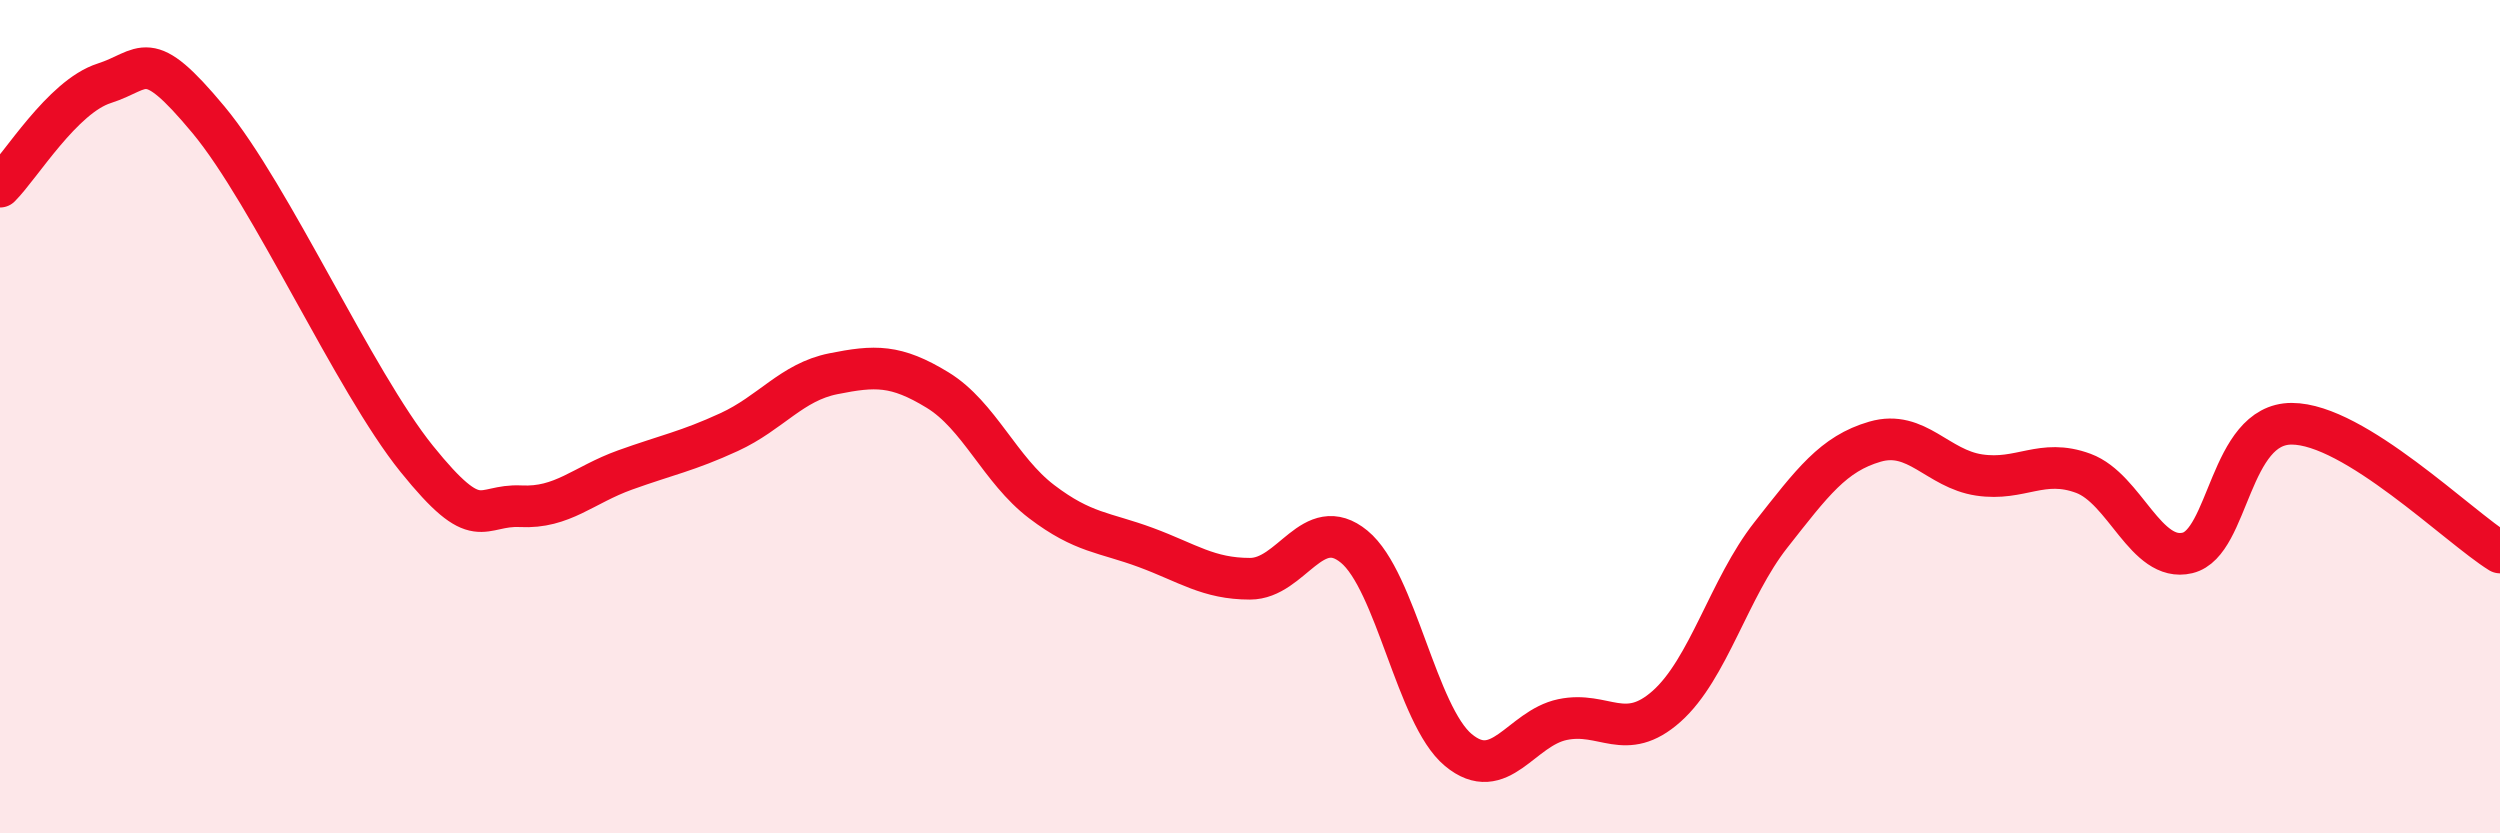
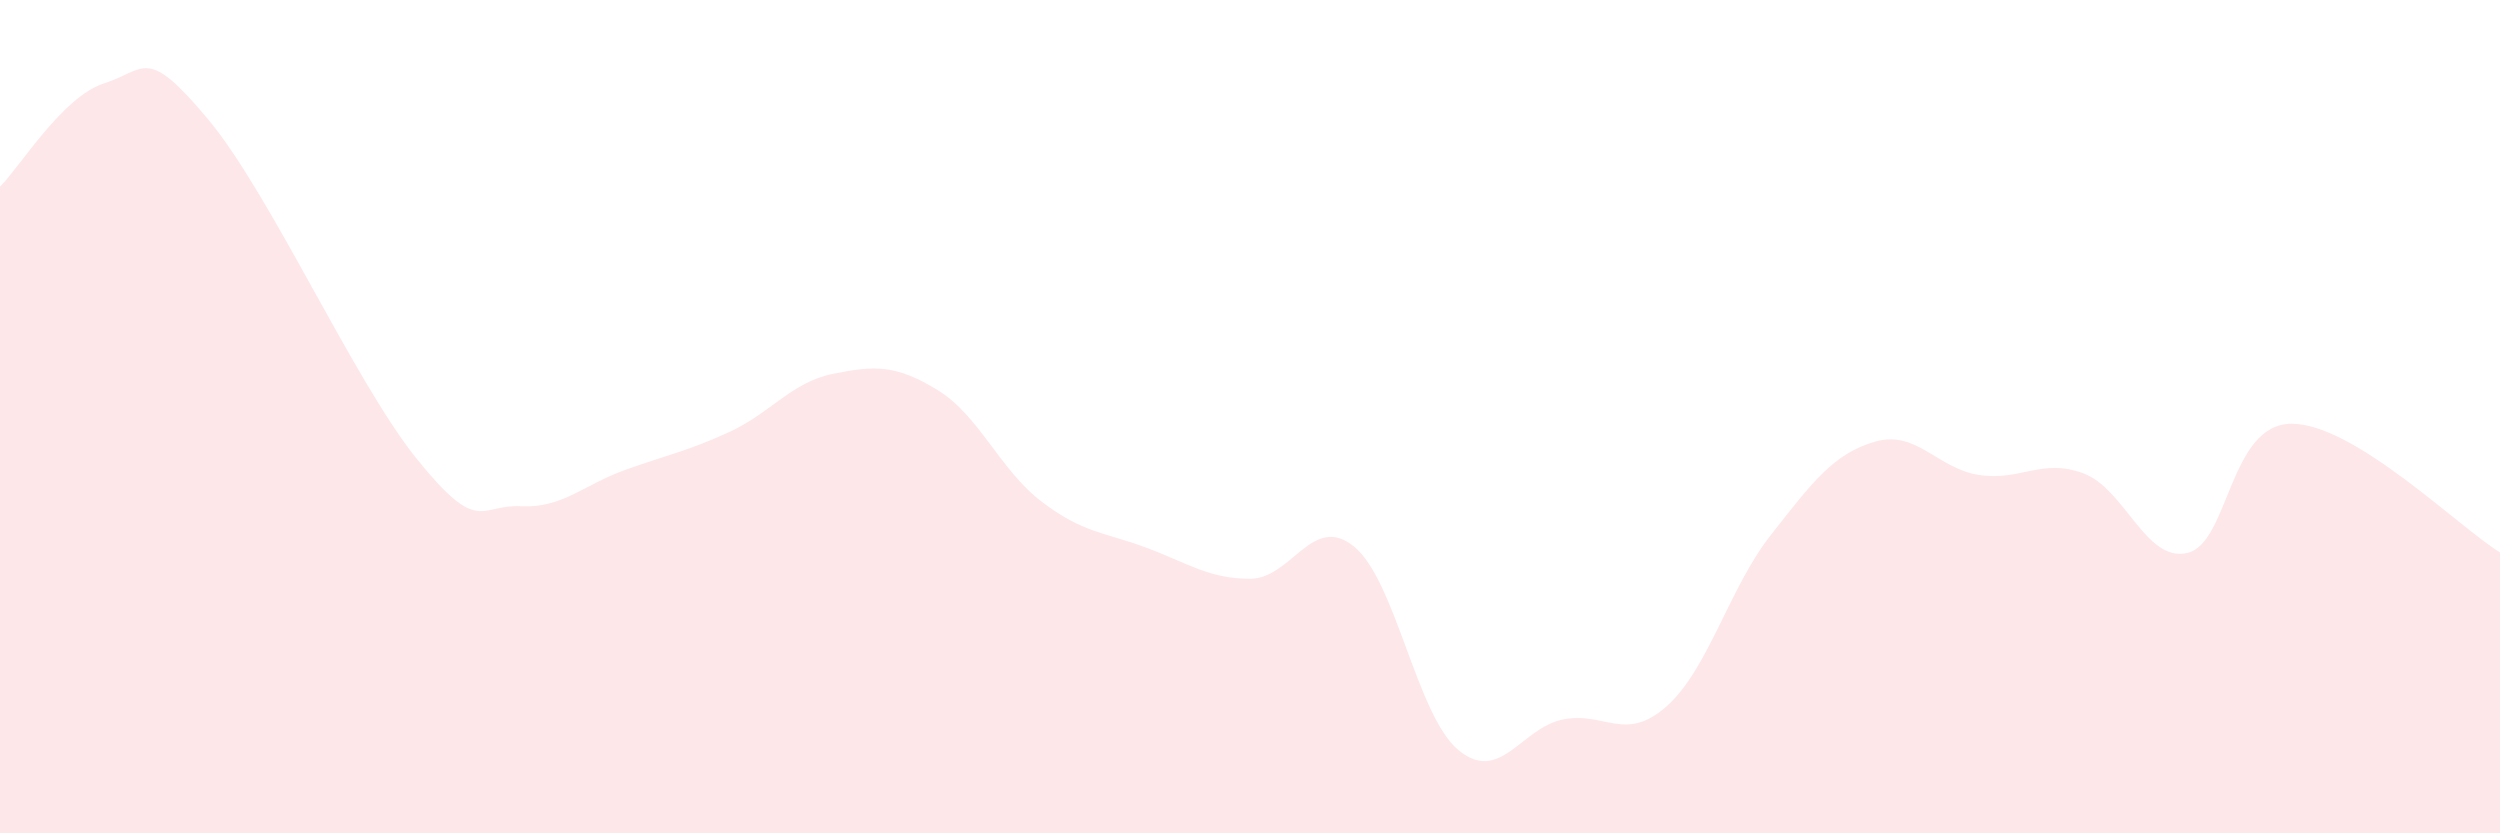
<svg xmlns="http://www.w3.org/2000/svg" width="60" height="20" viewBox="0 0 60 20">
  <path d="M 0,4.48 C 0.5,3.98 1.5,2.32 2.5,2 C 3.5,1.68 3.5,1.07 5,2.87 C 6.5,4.67 8.5,9.15 10,11.01 C 11.5,12.87 11.5,12.1 12.5,12.15 C 13.5,12.2 14,11.64 15,11.28 C 16,10.92 16.5,10.83 17.5,10.37 C 18.5,9.91 19,9.17 20,8.97 C 21,8.77 21.5,8.75 22.5,9.36 C 23.5,9.97 24,11.28 25,12.04 C 26,12.8 26.5,12.77 27.5,13.14 C 28.5,13.51 29,13.89 30,13.89 C 31,13.89 31.5,12.3 32.5,13.12 C 33.5,13.94 34,17.17 35,18 C 36,18.83 36.5,17.48 37.5,17.27 C 38.5,17.06 39,17.84 40,16.95 C 41,16.06 41.5,14.11 42.5,12.84 C 43.5,11.57 44,10.89 45,10.6 C 46,10.31 46.5,11.25 47.5,11.4 C 48.5,11.55 49,10.99 50,11.36 C 51,11.73 51.5,13.51 52.5,13.27 C 53.5,13.03 53.5,10.17 55,10.17 C 56.5,10.17 59,12.64 60,13.26L60 20L0 20Z" fill="#EB0A25" opacity="0.1" stroke-linecap="round" stroke-linejoin="round" />
-   <path d="M 0,4.48 C 0.5,3.98 1.5,2.32 2.5,2 C 3.5,1.68 3.5,1.07 5,2.87 C 6.5,4.67 8.5,9.15 10,11.01 C 11.5,12.87 11.5,12.1 12.5,12.15 C 13.5,12.2 14,11.64 15,11.28 C 16,10.92 16.5,10.83 17.5,10.37 C 18.5,9.91 19,9.17 20,8.97 C 21,8.77 21.5,8.75 22.5,9.36 C 23.5,9.97 24,11.28 25,12.04 C 26,12.8 26.5,12.77 27.5,13.14 C 28.5,13.51 29,13.89 30,13.89 C 31,13.89 31.5,12.3 32.5,13.12 C 33.5,13.94 34,17.17 35,18 C 36,18.83 36.5,17.48 37.5,17.27 C 38.5,17.06 39,17.84 40,16.95 C 41,16.06 41.5,14.11 42.5,12.84 C 43.5,11.57 44,10.89 45,10.6 C 46,10.31 46.5,11.25 47.5,11.4 C 48.5,11.55 49,10.99 50,11.36 C 51,11.73 51.5,13.51 52.5,13.27 C 53.5,13.03 53.5,10.17 55,10.17 C 56.5,10.17 59,12.64 60,13.26" stroke="#EB0A25" stroke-width="1" fill="none" stroke-linecap="round" stroke-linejoin="round" />
</svg>